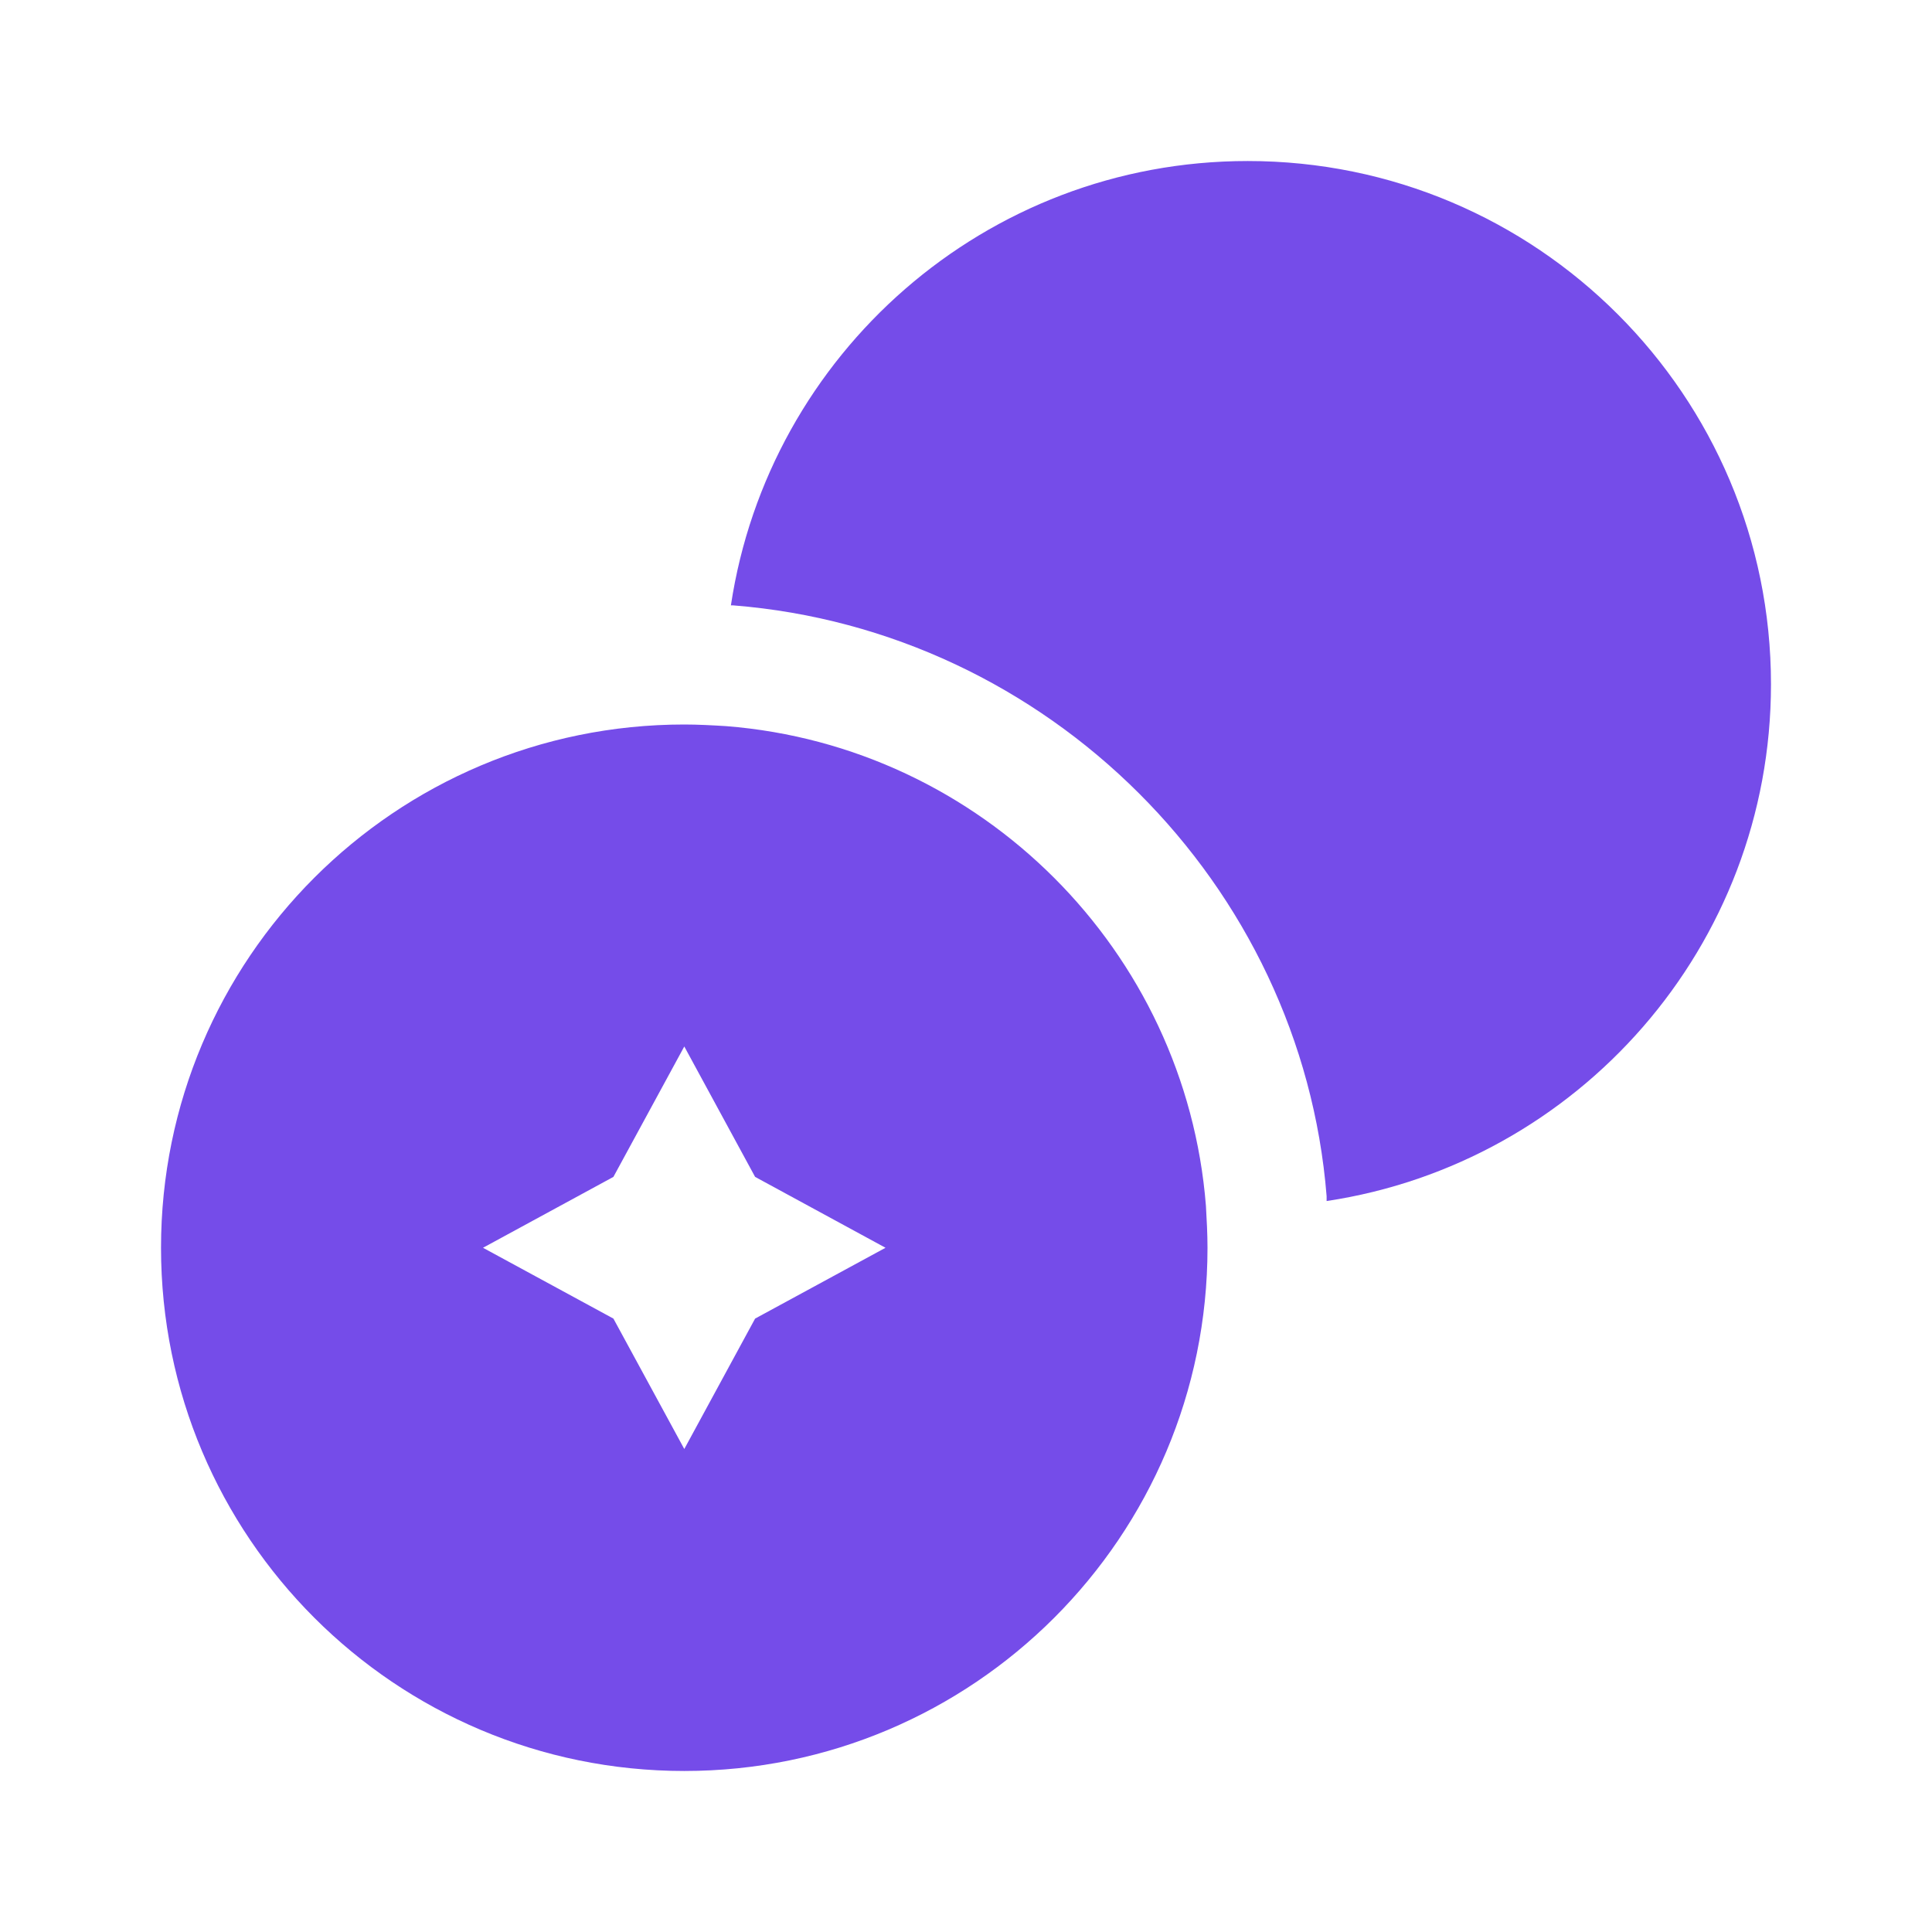
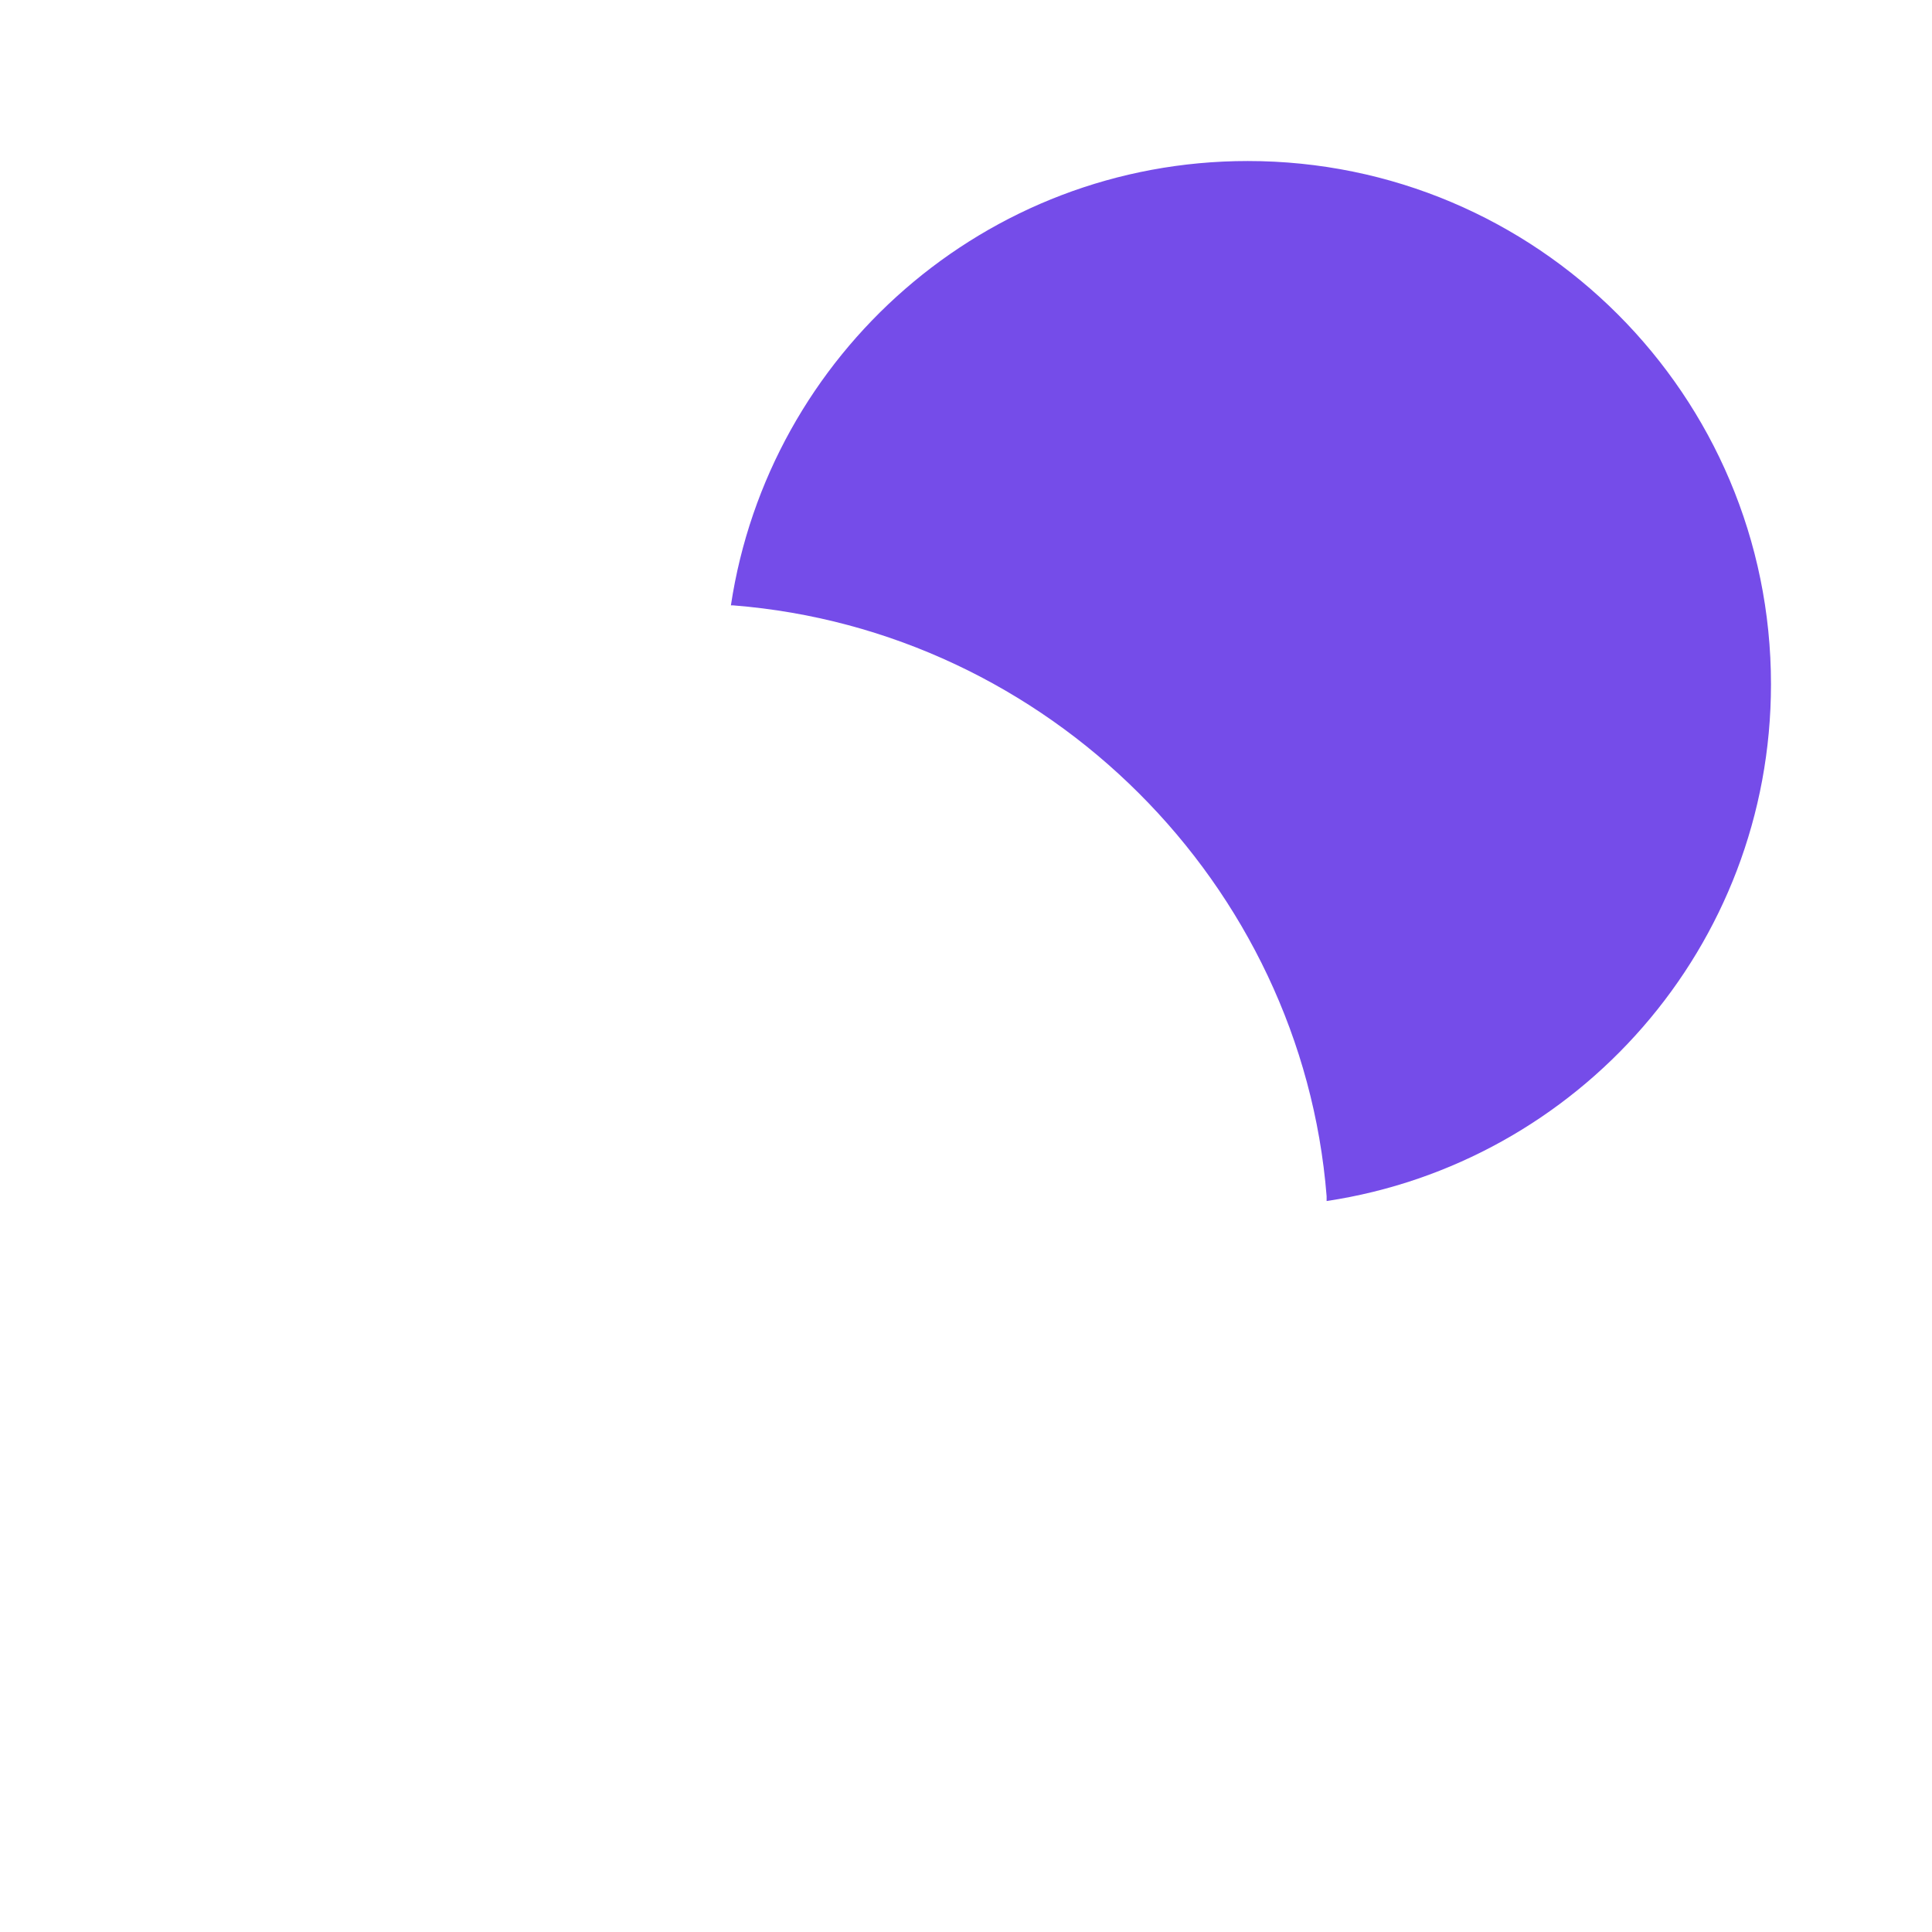
<svg xmlns="http://www.w3.org/2000/svg" width="32" height="32" viewBox="0 0 32 32" fill="none">
  <path d="M29.333 11.333C29.333 15.68 26.133 19.267 21.973 19.893V19.813C21.56 14.64 17.36 10.44 12.146 10.027H12.106C12.733 5.867 16.32 2.667 20.666 2.667C25.453 2.667 29.333 6.547 29.333 11.333Z" fill="#754CE9" />
-   <path d="M19.974 19.973C19.64 15.747 16.254 12.36 12.027 12.027C11.8 12.013 11.56 12 11.334 12C6.547 12 2.667 15.88 2.667 20.667C2.667 25.453 6.547 29.333 11.334 29.333C16.12 29.333 20 25.453 20 20.667C20 20.44 19.987 20.2 19.974 19.973ZM12.507 21.84L11.334 24L10.16 21.84L8 20.667L10.16 19.493L11.334 17.333L12.507 19.493L14.667 20.667L12.507 21.84Z" fill="#754CE9" />
</svg>